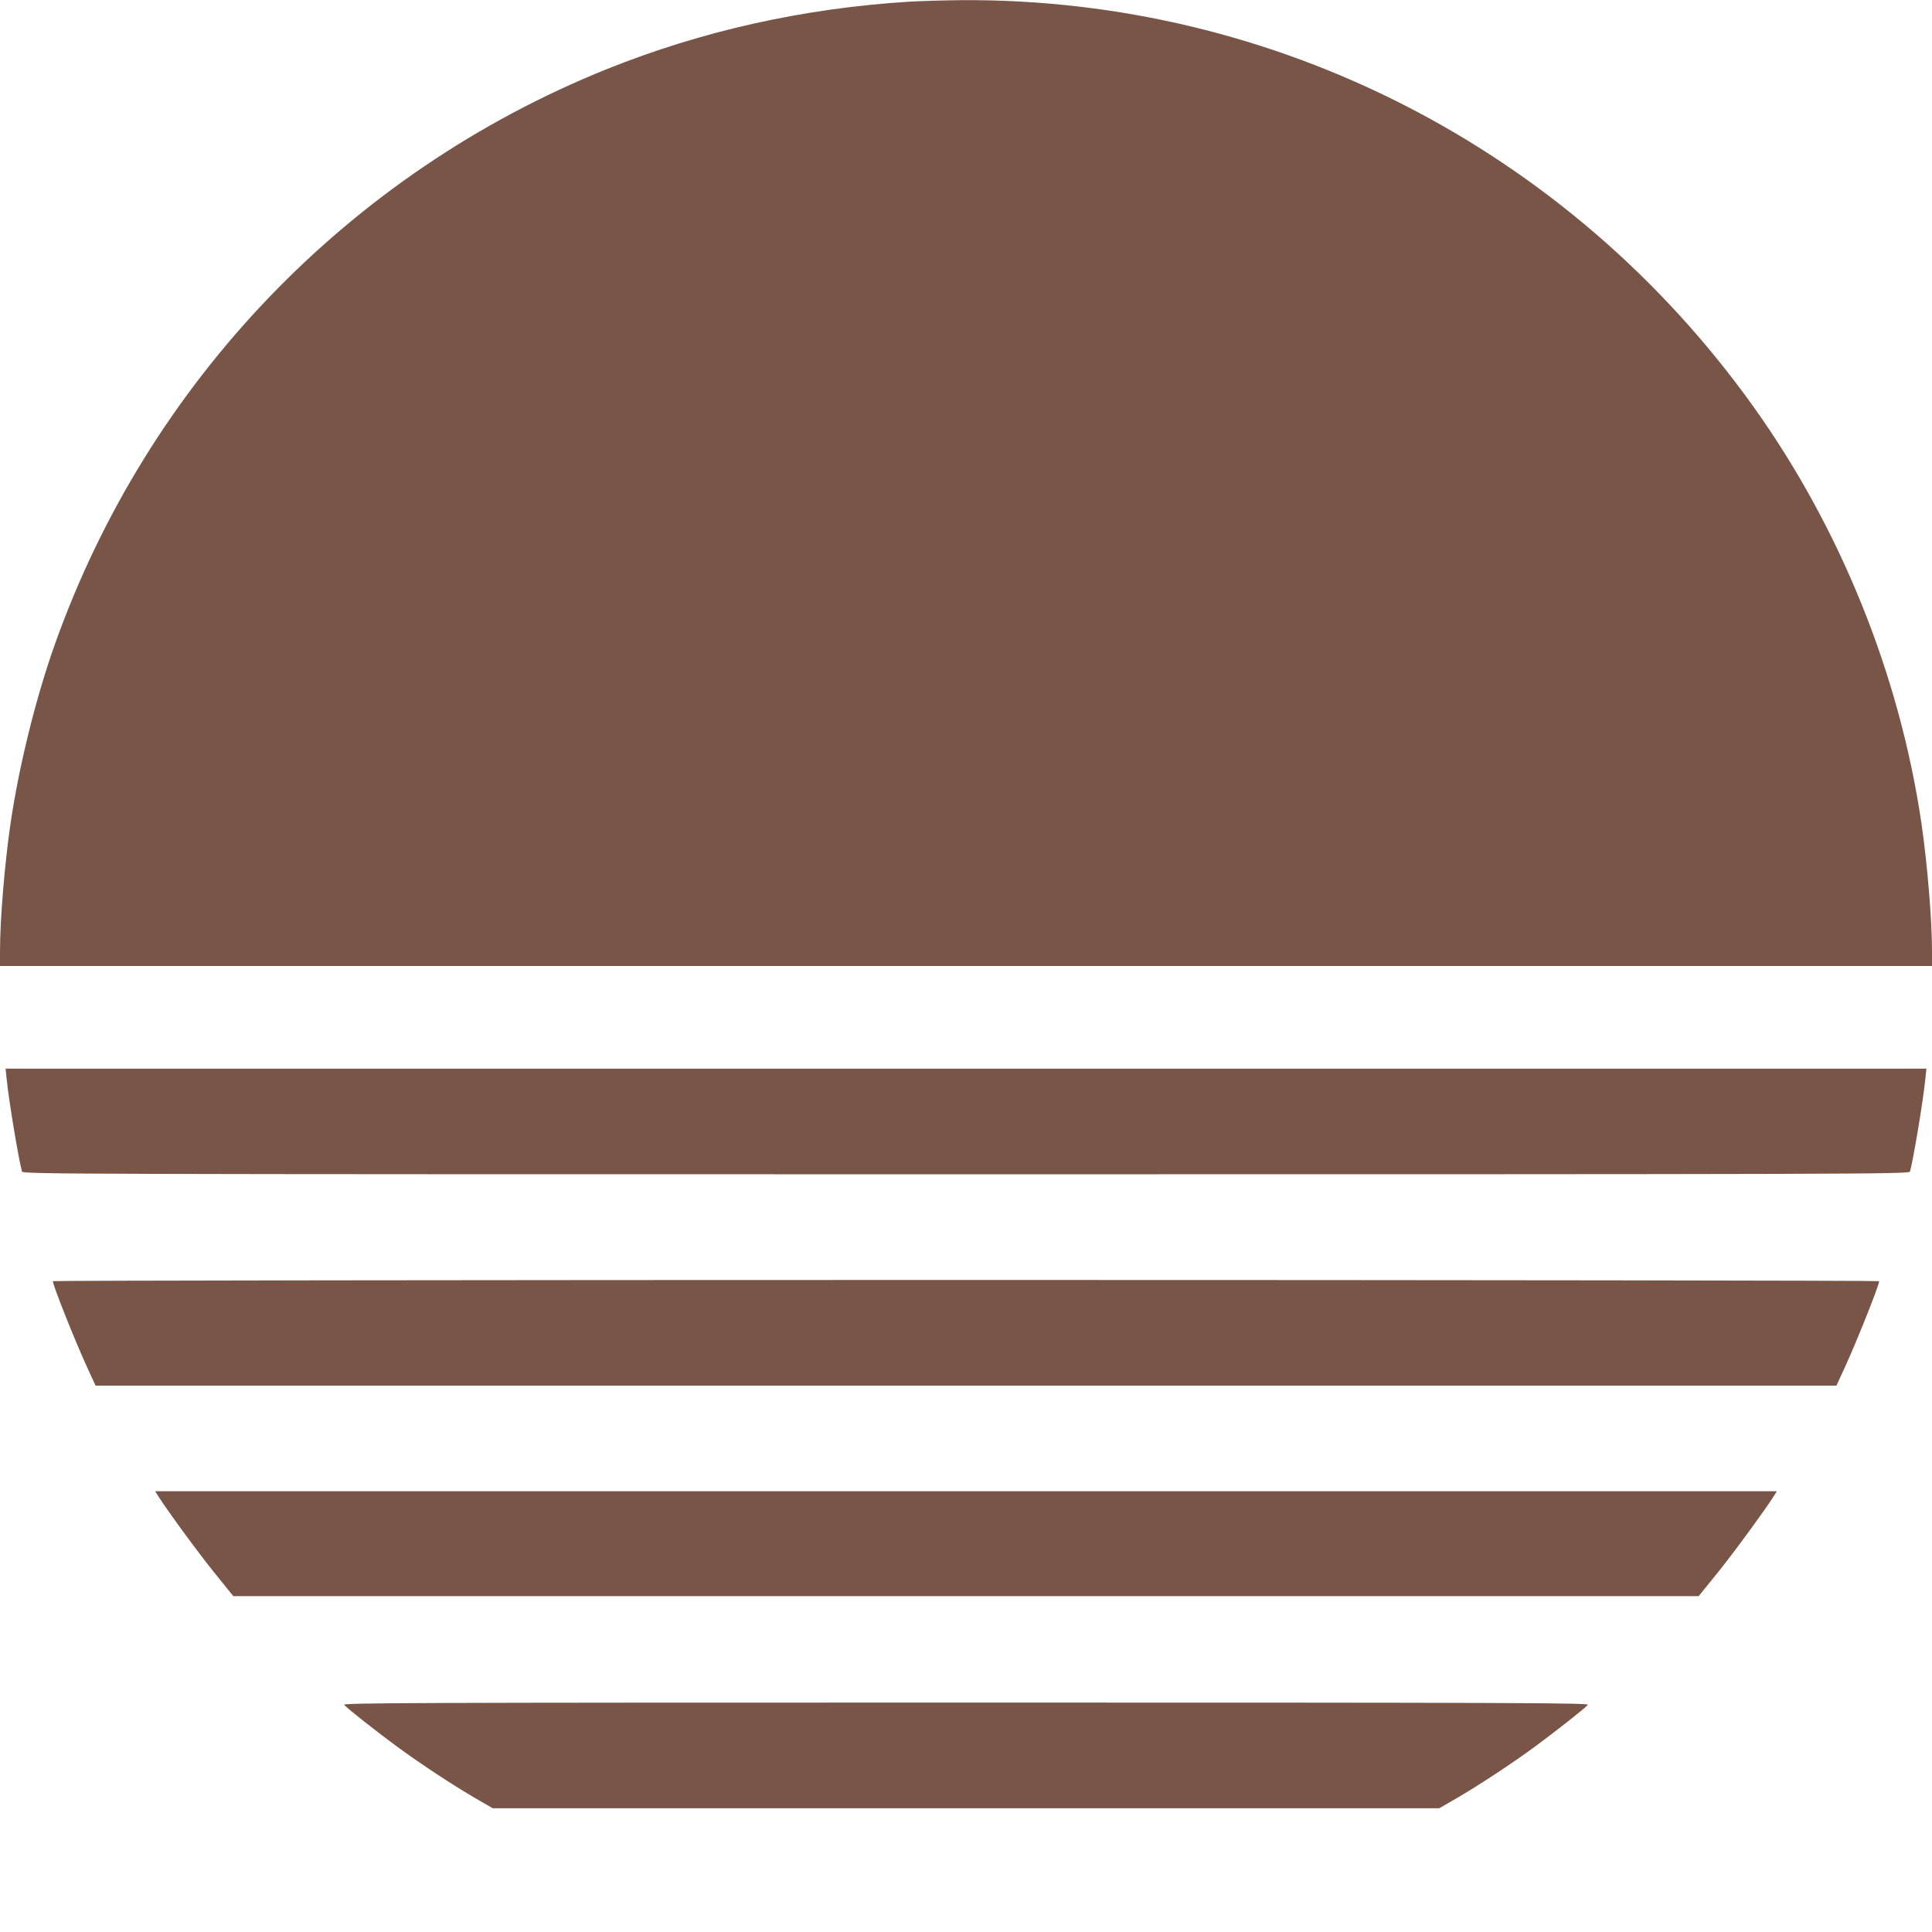
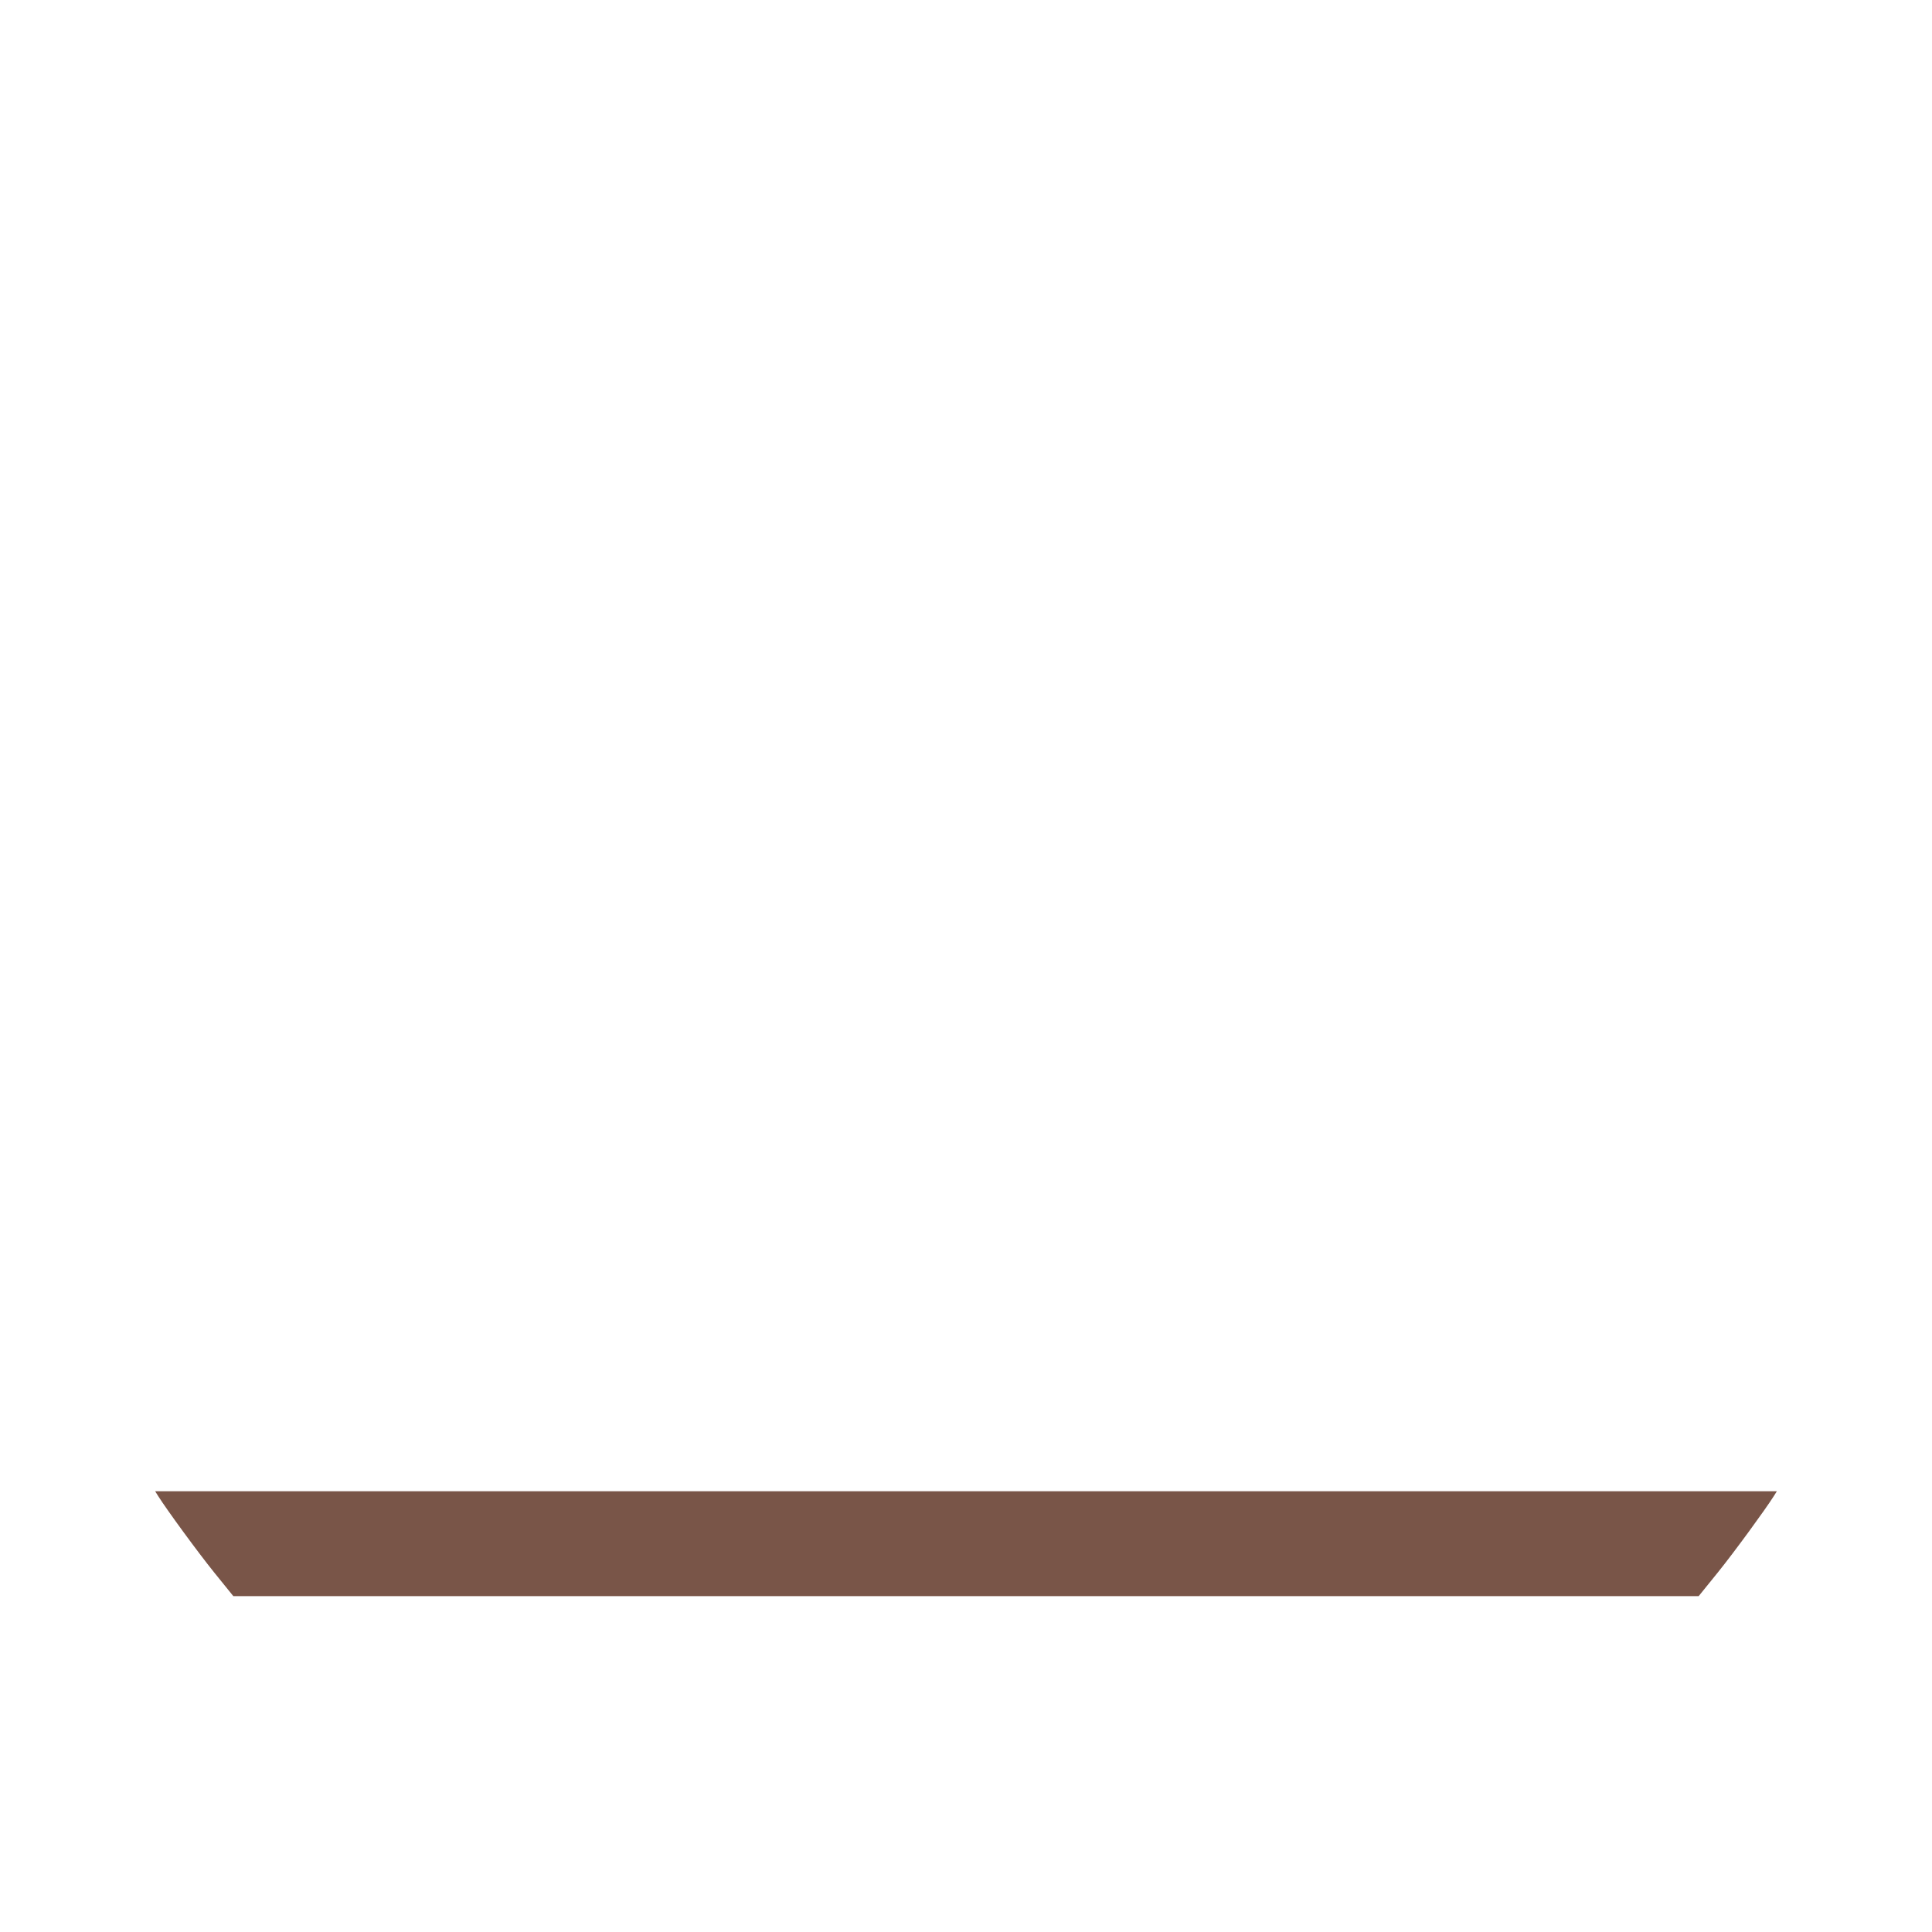
<svg xmlns="http://www.w3.org/2000/svg" version="1.0" width="1280pt" height="1280pt" viewBox="0 0 1280 1280" preserveAspectRatio="xMidYMid meet">
  <g transform="translate(0,1280) scale(0.1,-0.1)" fill="#795548" stroke="none">
-     <path d="M6025 12789 c-704 -44 -1375 -194 -2005 -447 -1709 -688 -3040 -2075 -3657 -3812 -126 -355 -237 -804 -293 -1184 -39 -268 -70 -638 -70 -848 l0 -98 6400 0 6400 0 0 98 c0 210 -31 580 -70 848 -145 984 -536 1954 -1116 2764 -1220 1704 -3166 2702 -5244 2689 -118 -1 -273 -6 -345 -10z" />
-     <path d="M44 5653 c14 -144 81 -544 102 -615 5 -17 312 -18 6254 -18 5942 0 6249 1 6254 18 21 71 88 471 102 615 l7 67 -6363 0 -6363 0 7 -67z" />
-     <path d="M350 4312 c0 -26 141 -381 222 -559 l61 -133 5767 0 5767 0 61 133 c81 178 222 533 222 559 0 4 -2722 8 -6050 8 -3327 0 -6050 -4 -6050 -8z" />
    <path d="M1048 2888 c57 -90 259 -367 371 -506 l127 -157 4854 0 4854 0 127 157 c112 139 314 416 371 506 l20 32 -5372 0 -5372 0 20 -32z" />
-     <path d="M2280 1505 c19 -23 220 -181 355 -280 157 -115 372 -256 515 -339 l114 -66 3136 0 3136 0 114 66 c143 83 358 224 515 339 135 99 336 257 355 280 11 13 -422 15 -4120 15 -3698 0 -4131 -2 -4120 -15z" />
  </g>
</svg>